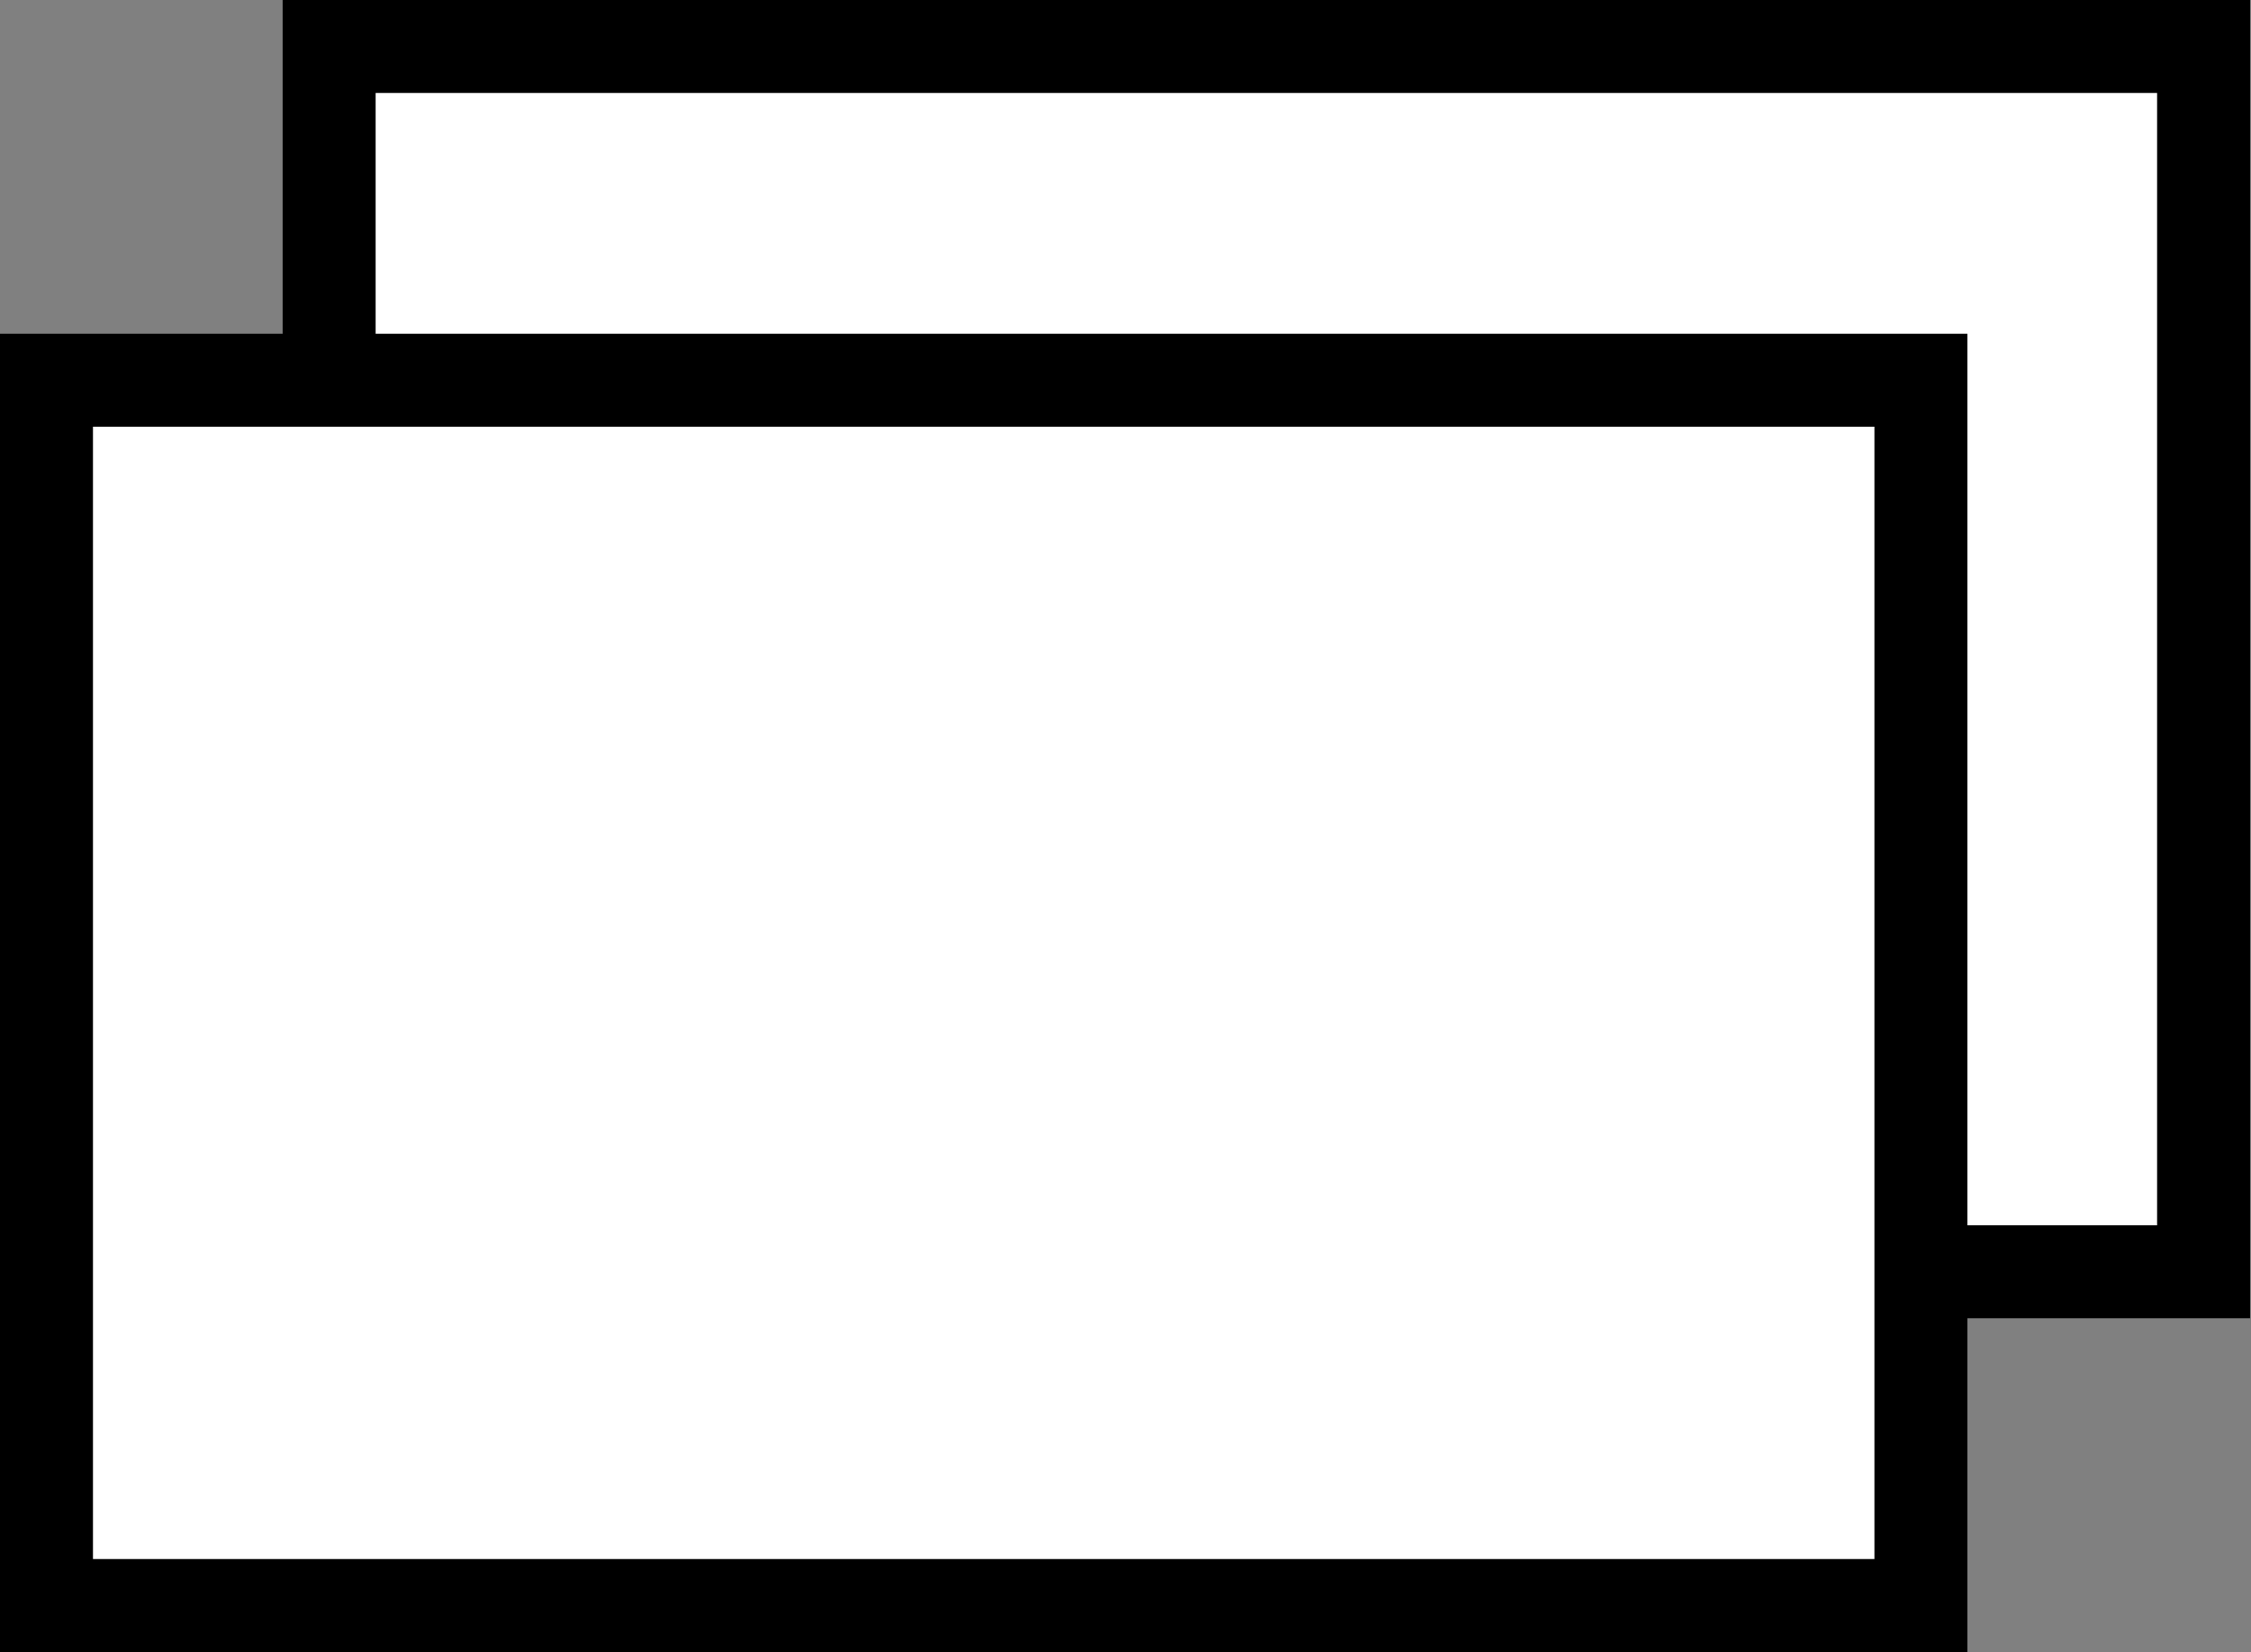
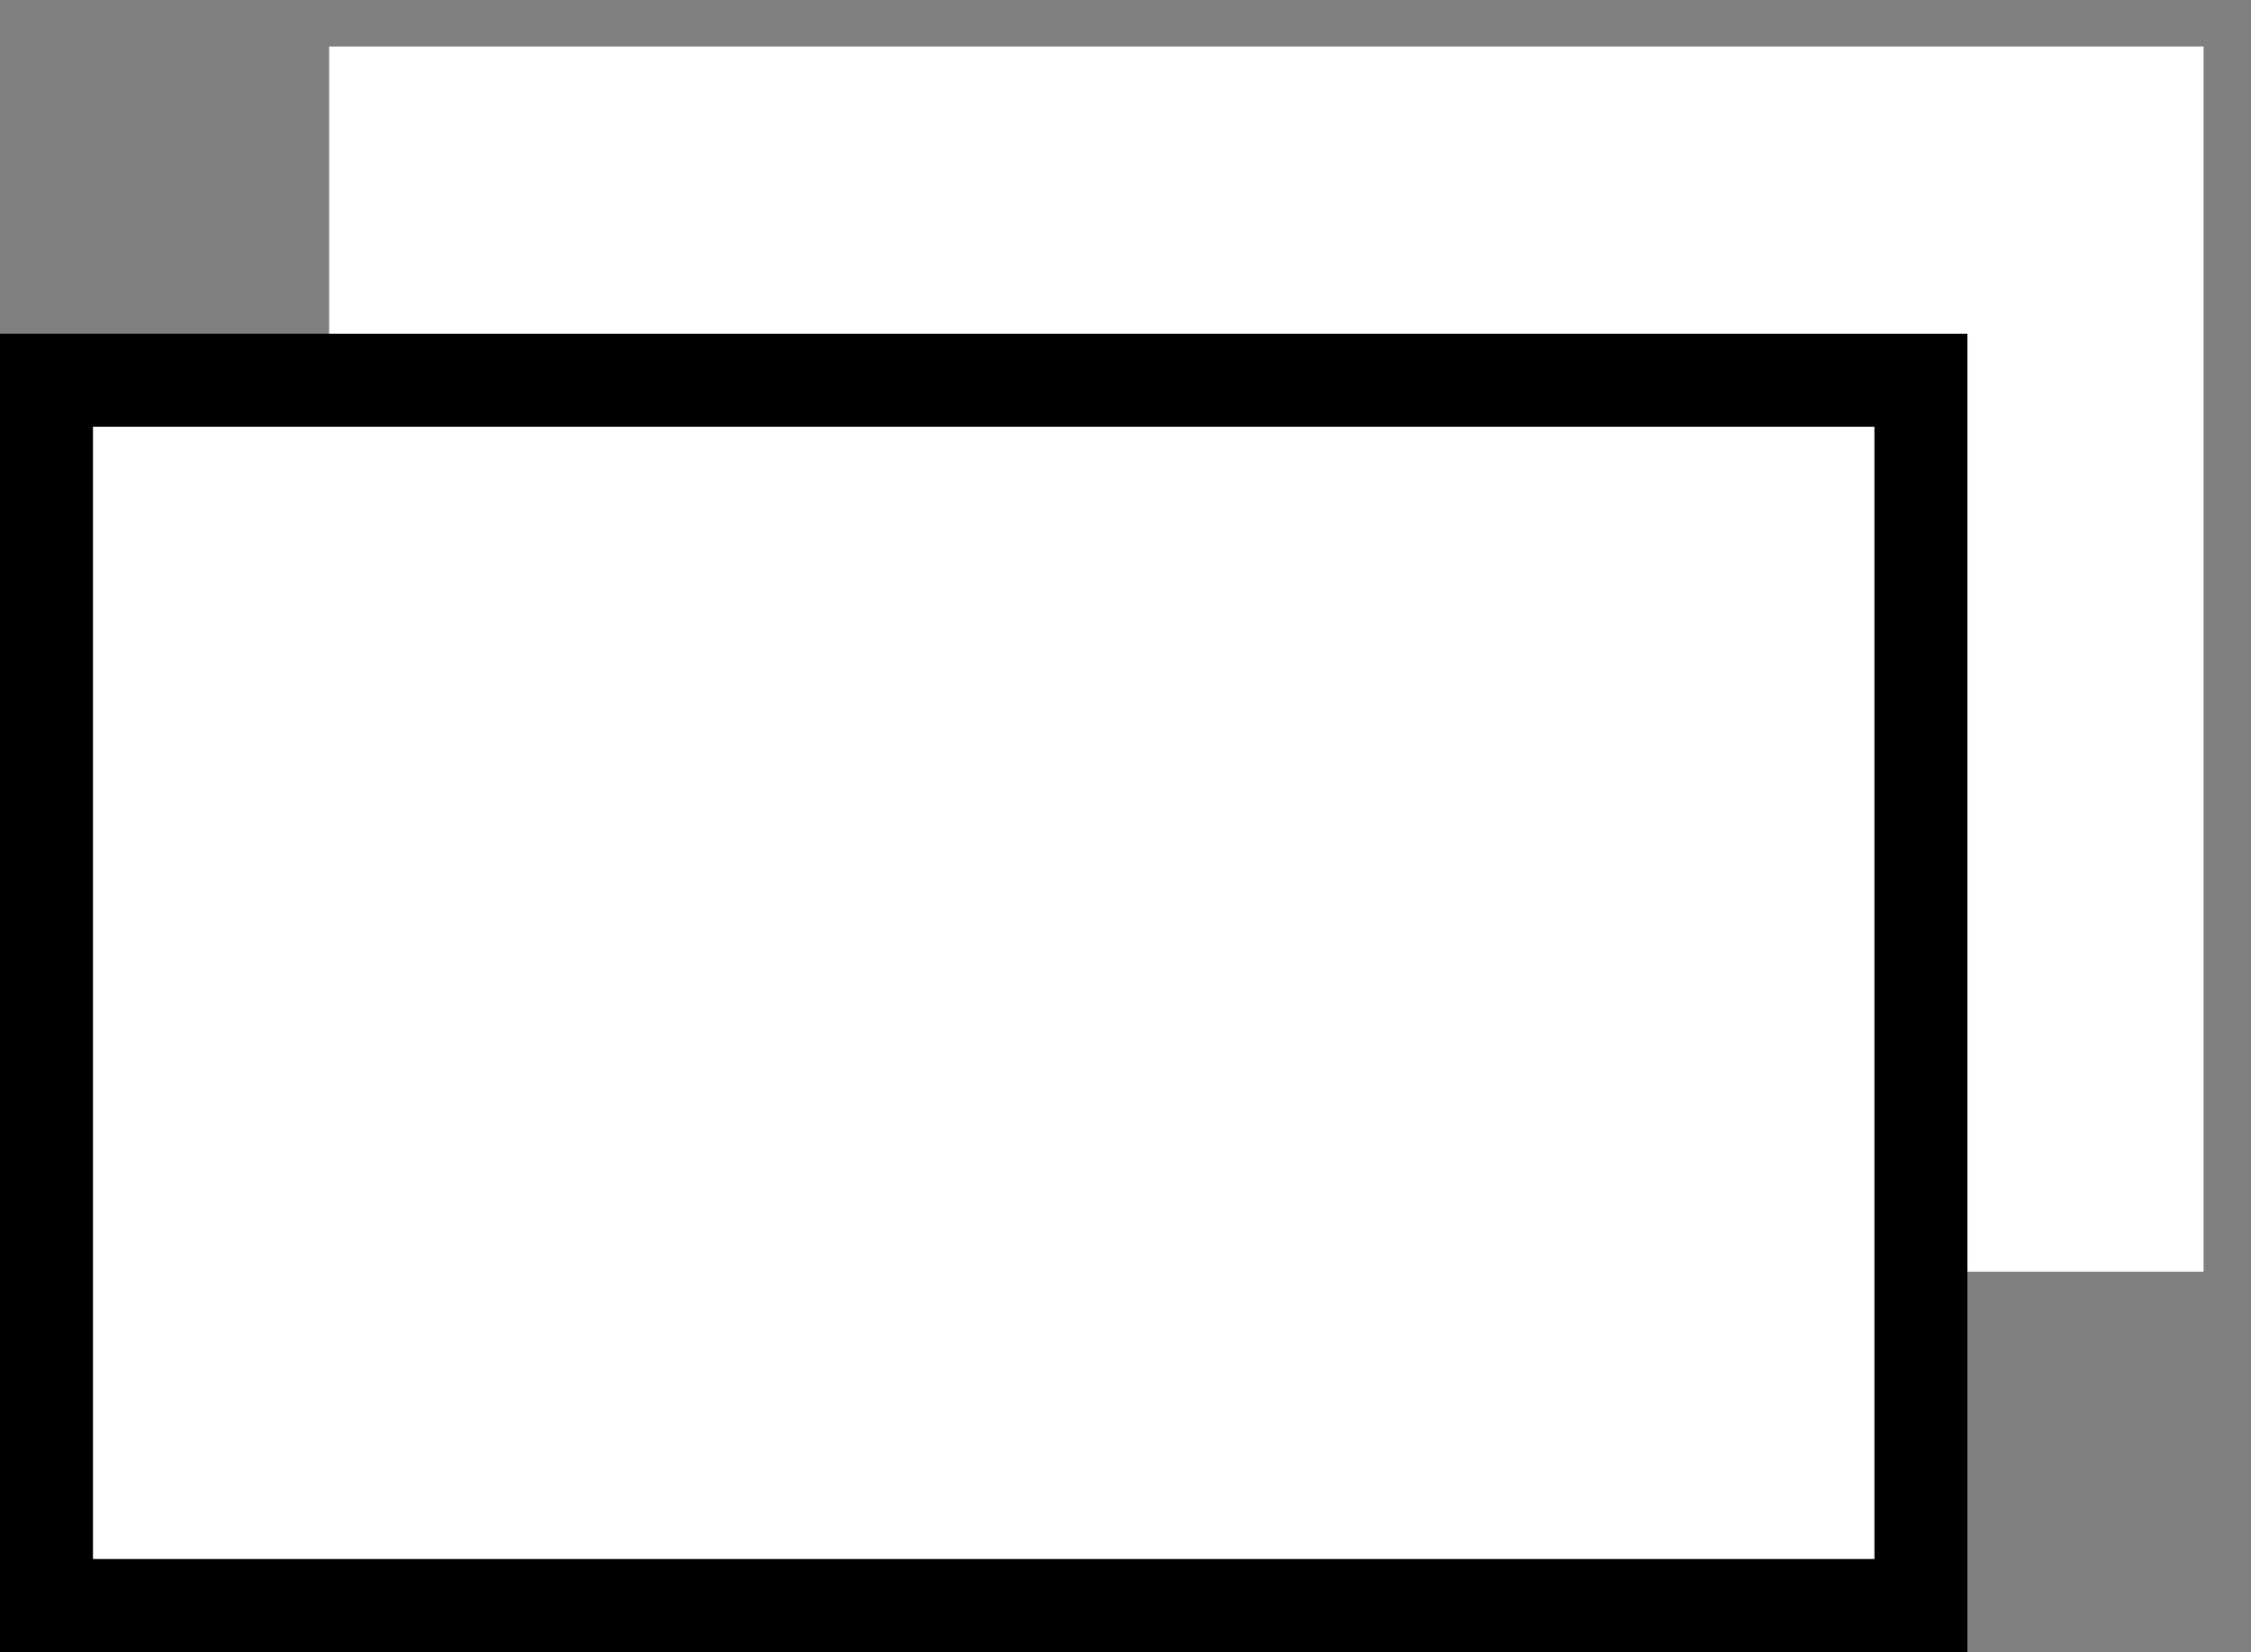
<svg xmlns="http://www.w3.org/2000/svg" id="_レイヤー_2" viewBox="0 0 24.21 17.77">
  <rect x="0" y="0" width="24.21" height="17.77" fill="#808080" stroke="none" />
  <defs>
    <style>.cls-1{fill:#fff;}</style>
  </defs>
  <g id="_レイヤー_6">
    <rect class="cls-1" x="3.54" y=".5" width="20.16" height="13.18" />
-     <path d="M24.21,14.18H3.04V0h21.16v14.18ZM4.04,13.18h19.16V1H4.04v12.18Z" />
    <rect class="cls-1" x=".5" y="4.09" width="20.16" height="13.18" />
    <path d="M21.16,17.77H0V3.59h21.16v14.18ZM1,16.77h19.16V4.59H1v12.18Z" />
  </g>
</svg>